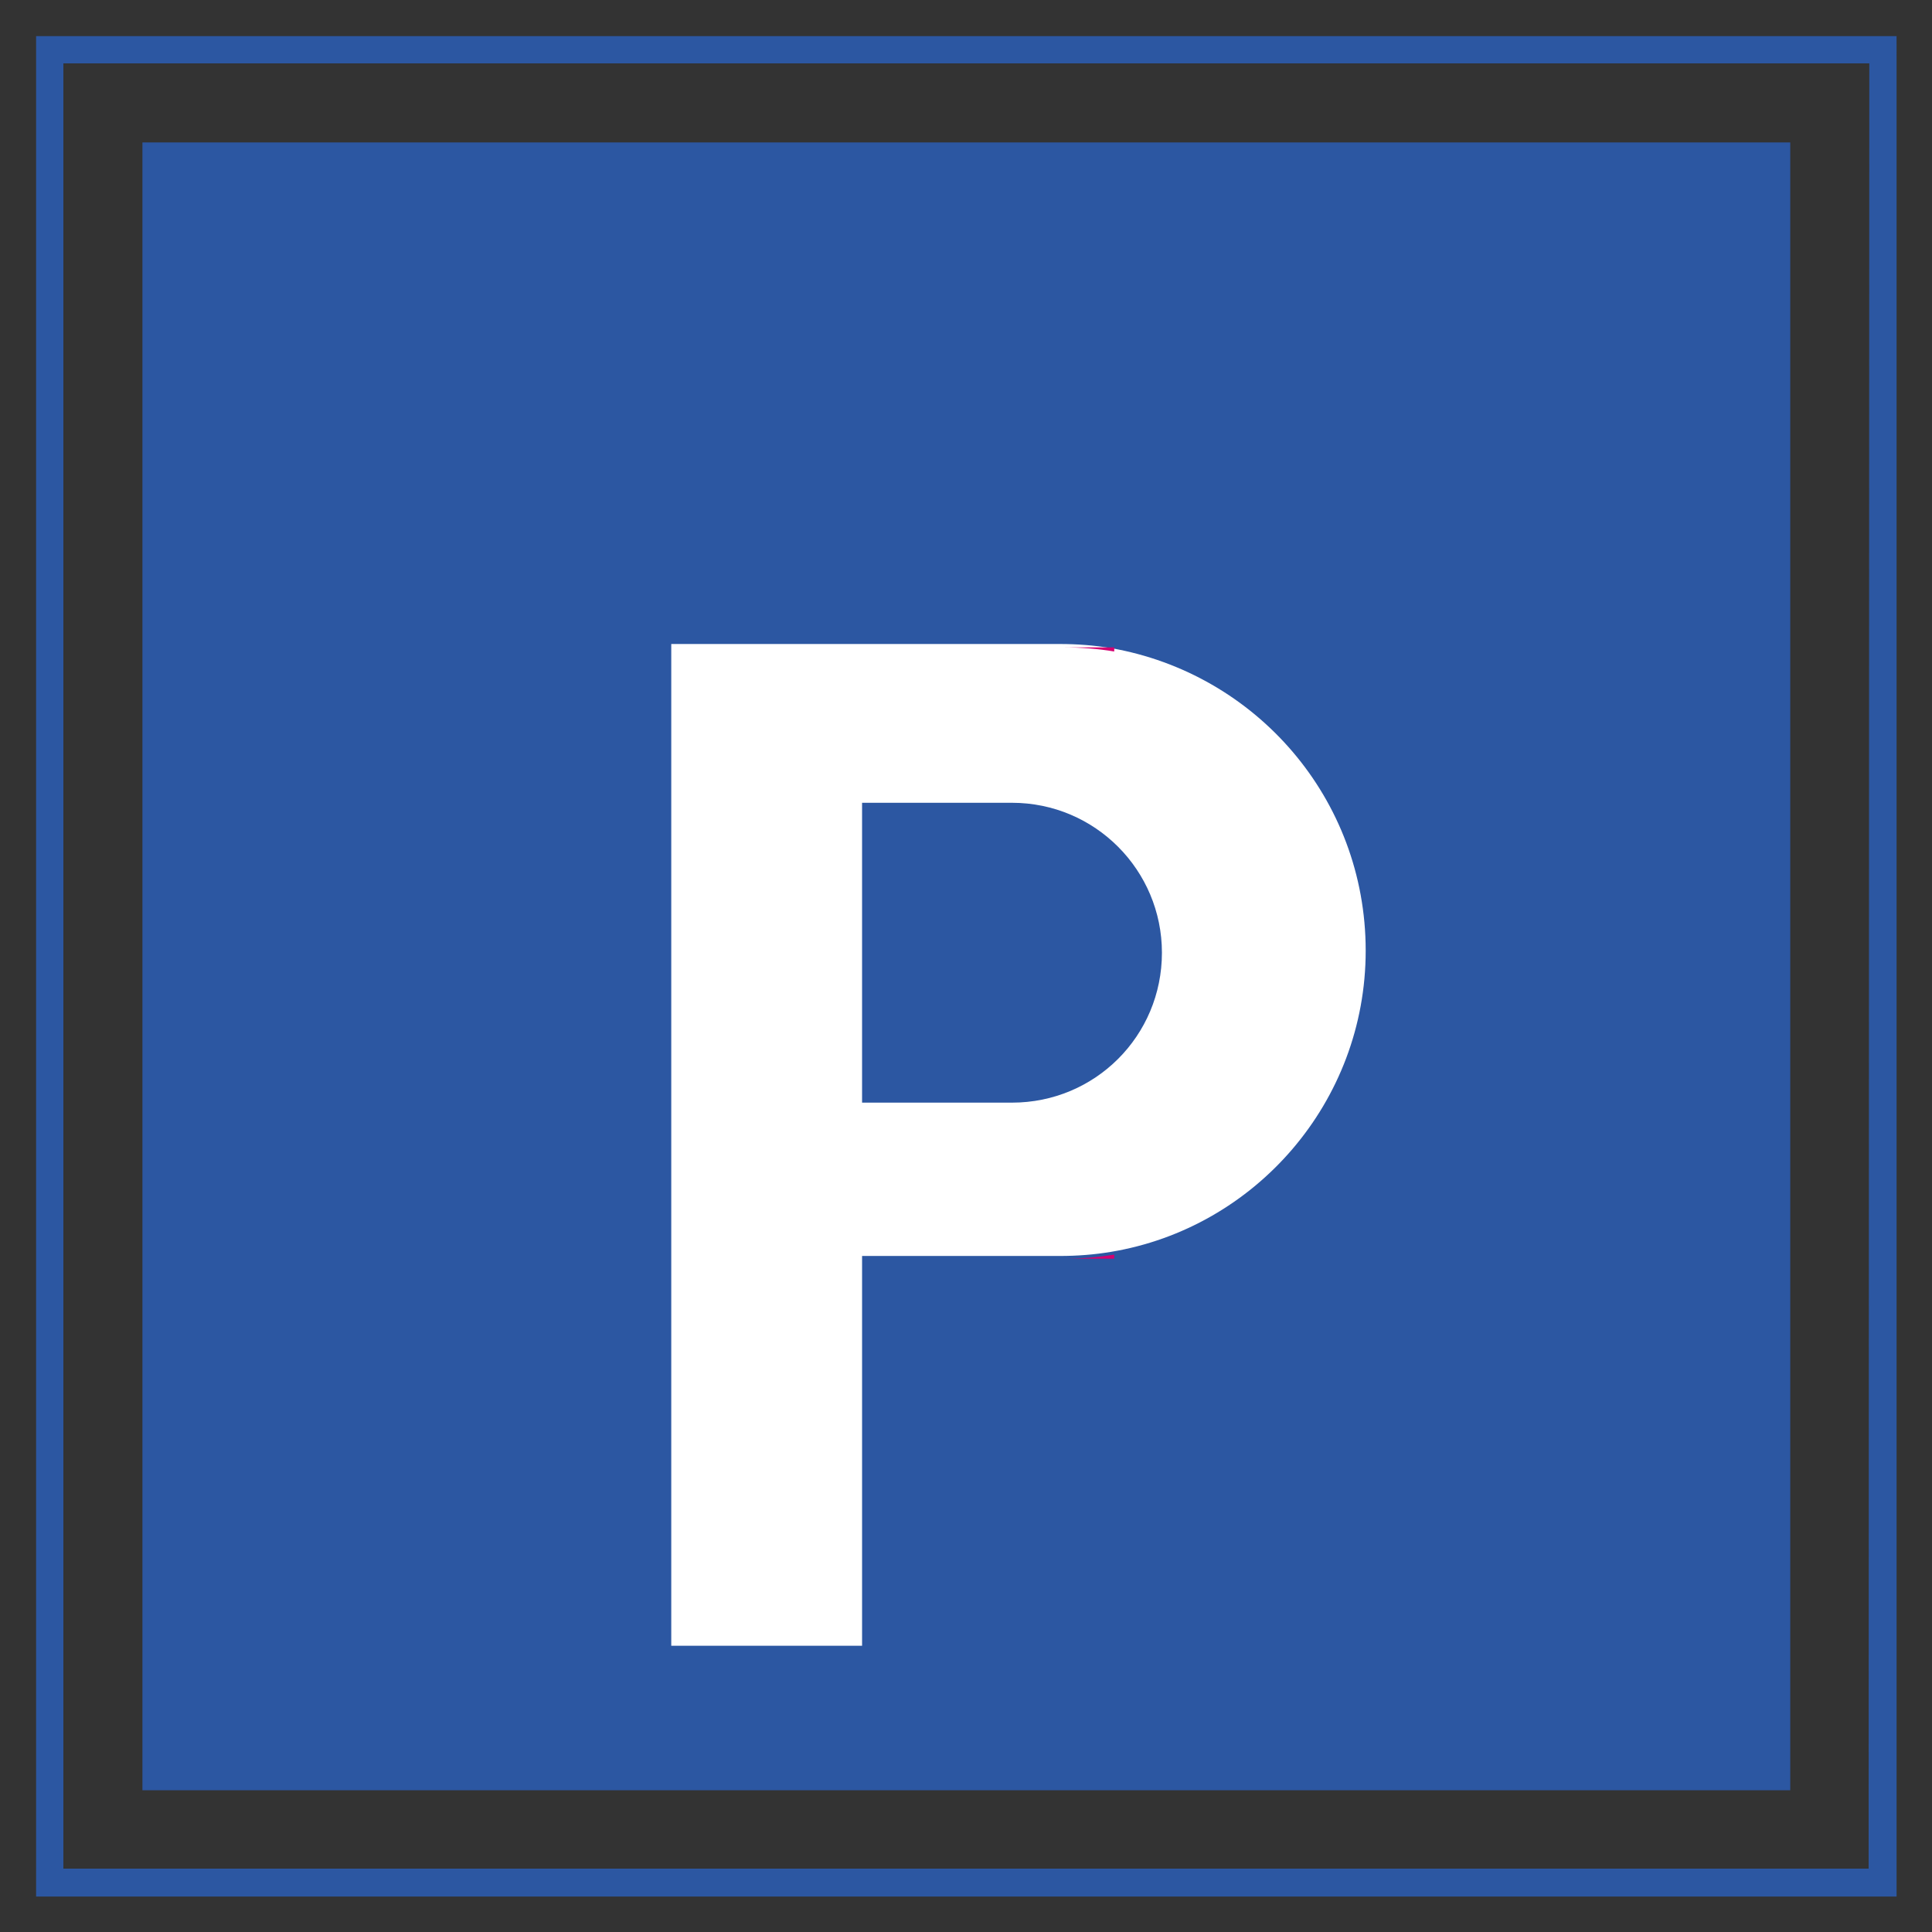
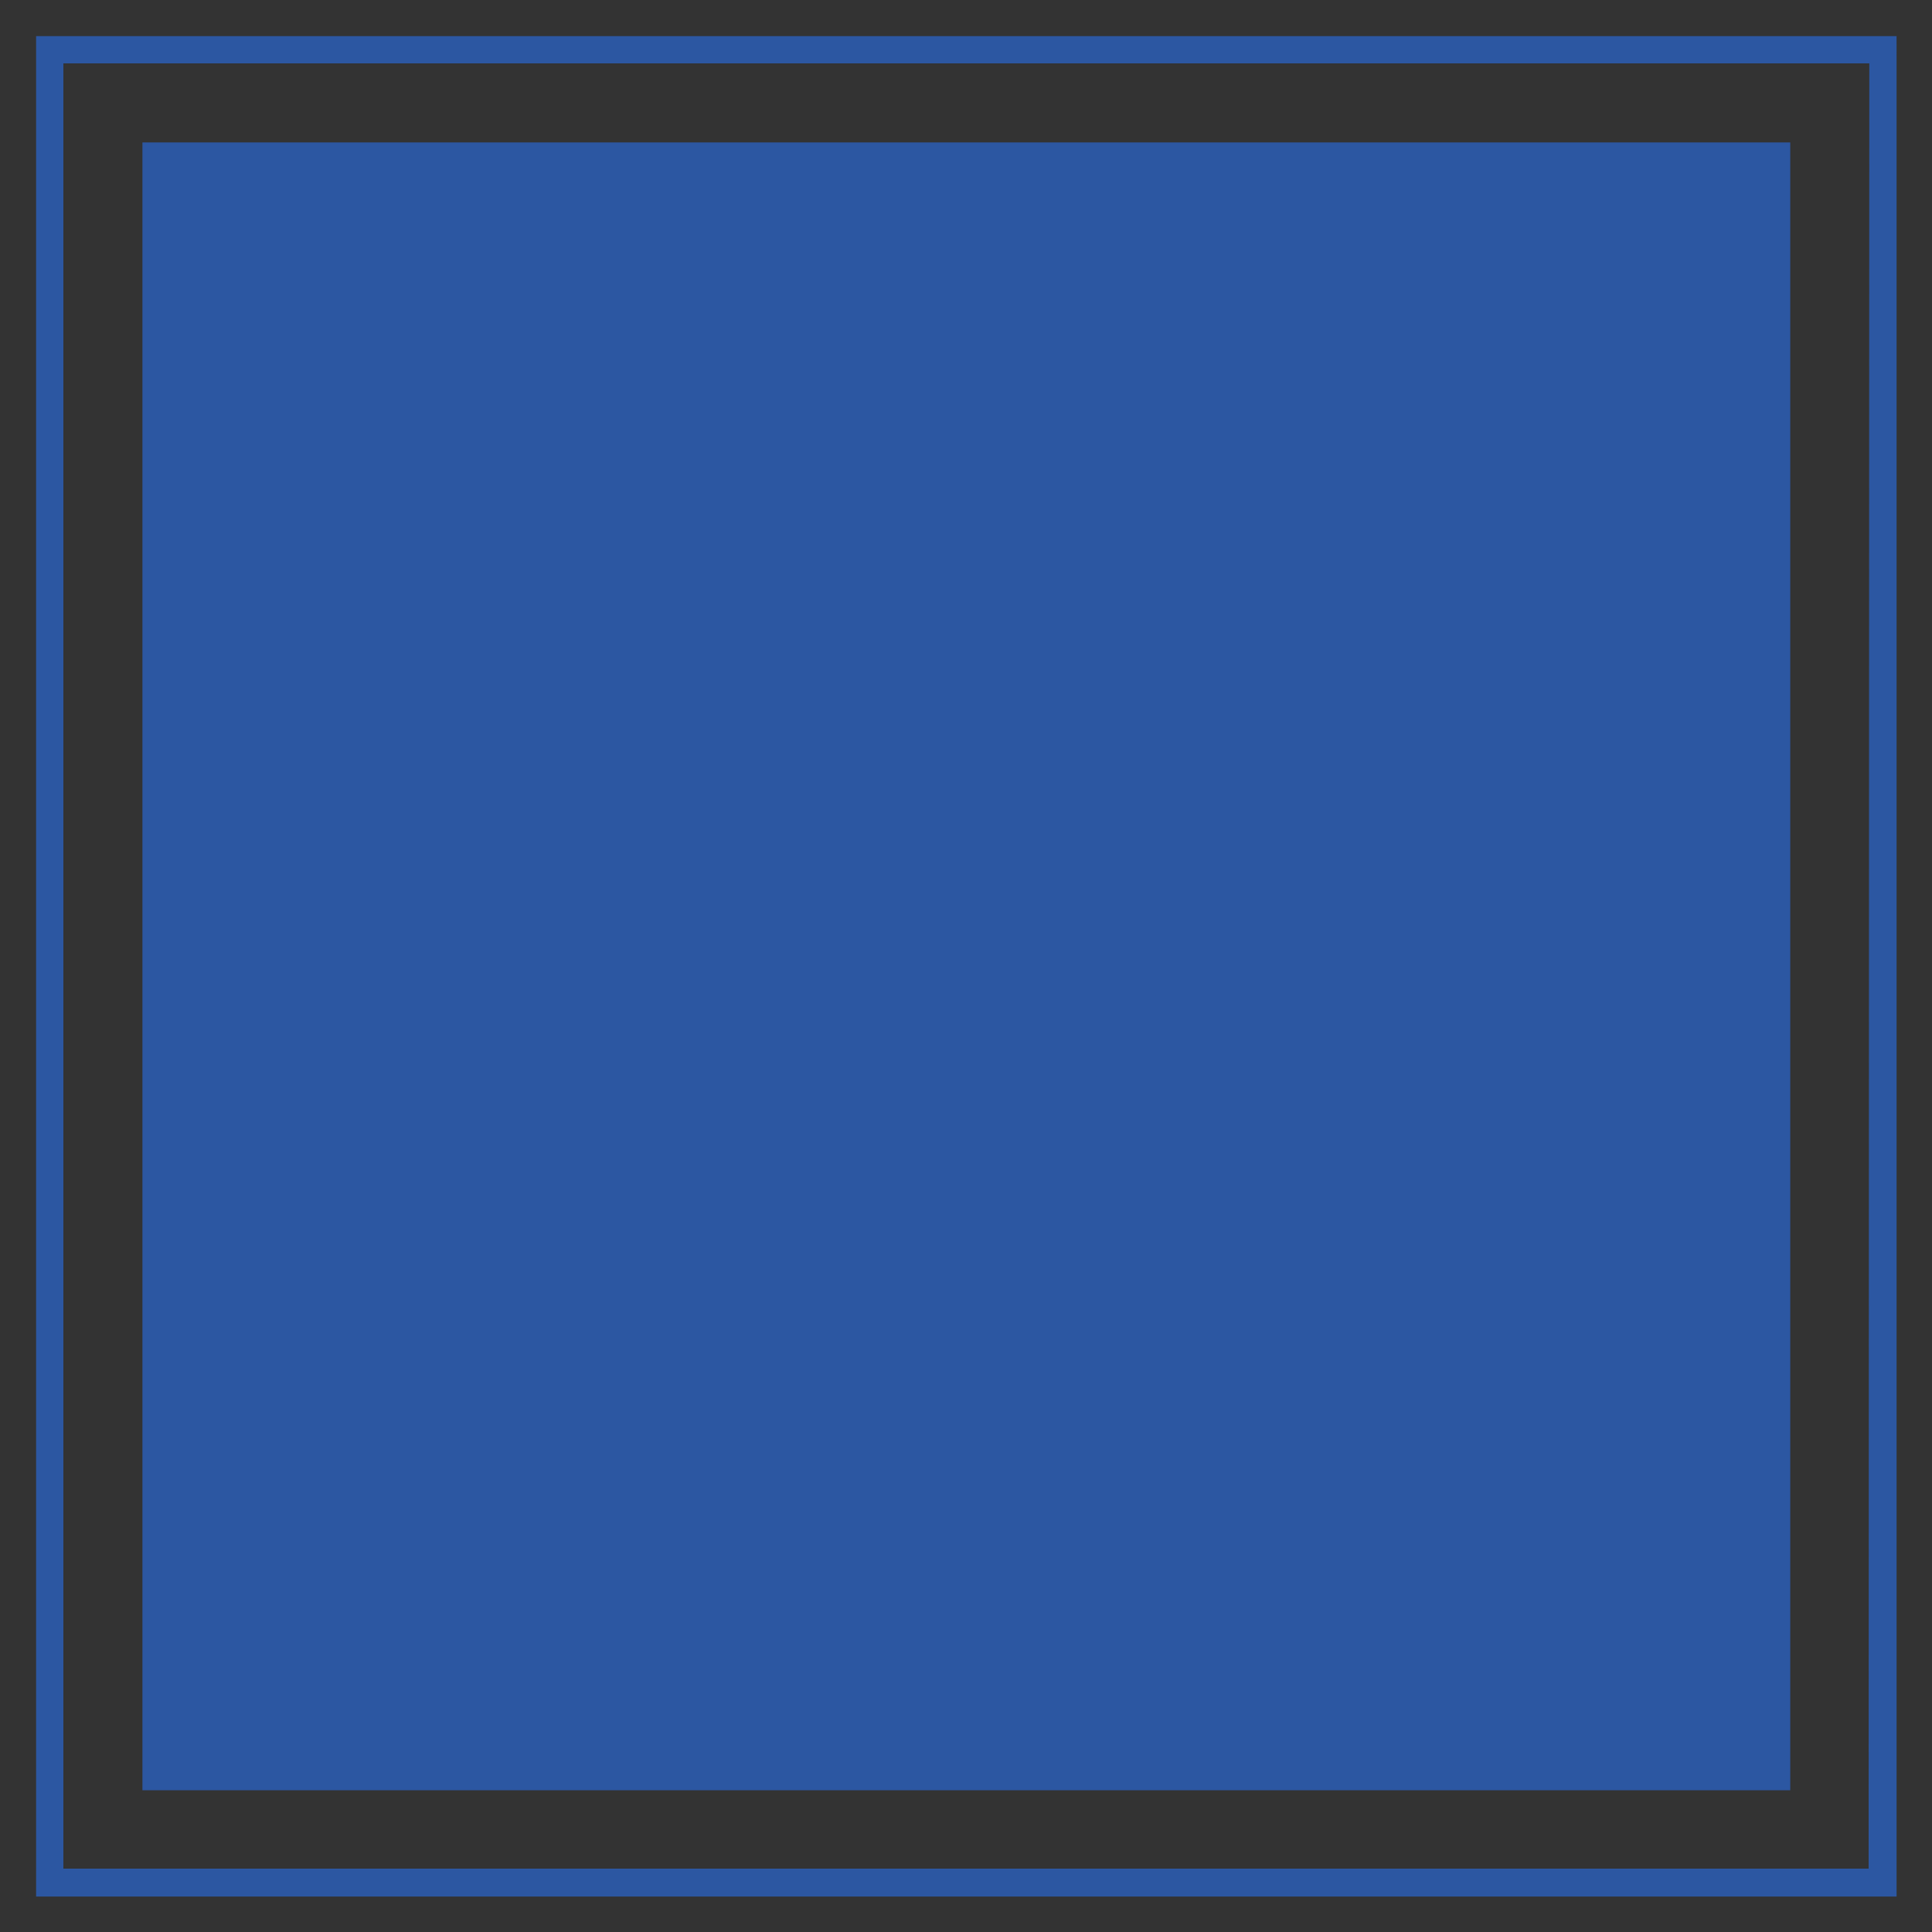
<svg xmlns="http://www.w3.org/2000/svg" version="1.1" id="Layer_1" x="0px" y="0px" viewBox="0 0 283.5 283.5" style="enable-background:new 0 0 283.5 283.5;" xml:space="preserve">
  <rect x="0" y="0" width="283.5" height="283.5" fill="#333333" stroke="none" />
  <style type="text/css">
	.st0{fill:#2C57A2;stroke:#2C57A2;stroke-width:4;stroke-miterlimit:10;}
	.st1{fill:#2C57A2;}
	.st2{fill:#FFFFFF;}
	.st3{fill:#D40071;}
</style>
  <path class="st0" d="M7.3,7.3v269h269V7.3H7.3z M276.2,276.2H7.3V7.3h269L276.2,276.2L276.2,276.2z" />
  <rect x="20.9" y="20.9" class="st1" width="241.8" height="241.8" />
-   <path class="st2" d="M200.4,139.5c0,22.2-16.2,40.7-37.4,44.2c-2.4,0.4-4.9,0.6-7.5,0.6h-29v57.2h-28v-147h57c2.6,0,5.1,0.2,7.5,0.6  C184.3,98.8,200.4,117.2,200.4,139.5z" />
-   <path class="st3" d="M163.5,95v0.6c-2.4-0.4-4.9-0.6-7.5-0.6H163.5z" />
-   <path class="st3" d="M163.5,184.1v0.6H156C158.6,184.7,161.1,184.5,163.5,184.1z" />
+   <path class="st3" d="M163.5,95v0.6H163.5z" />
  <path class="st1" d="M170.5,139.8c0,12.2-9.8,22-22,22h-22v-44h22C160.7,117.8,170.5,127.7,170.5,139.8z" />
</svg>